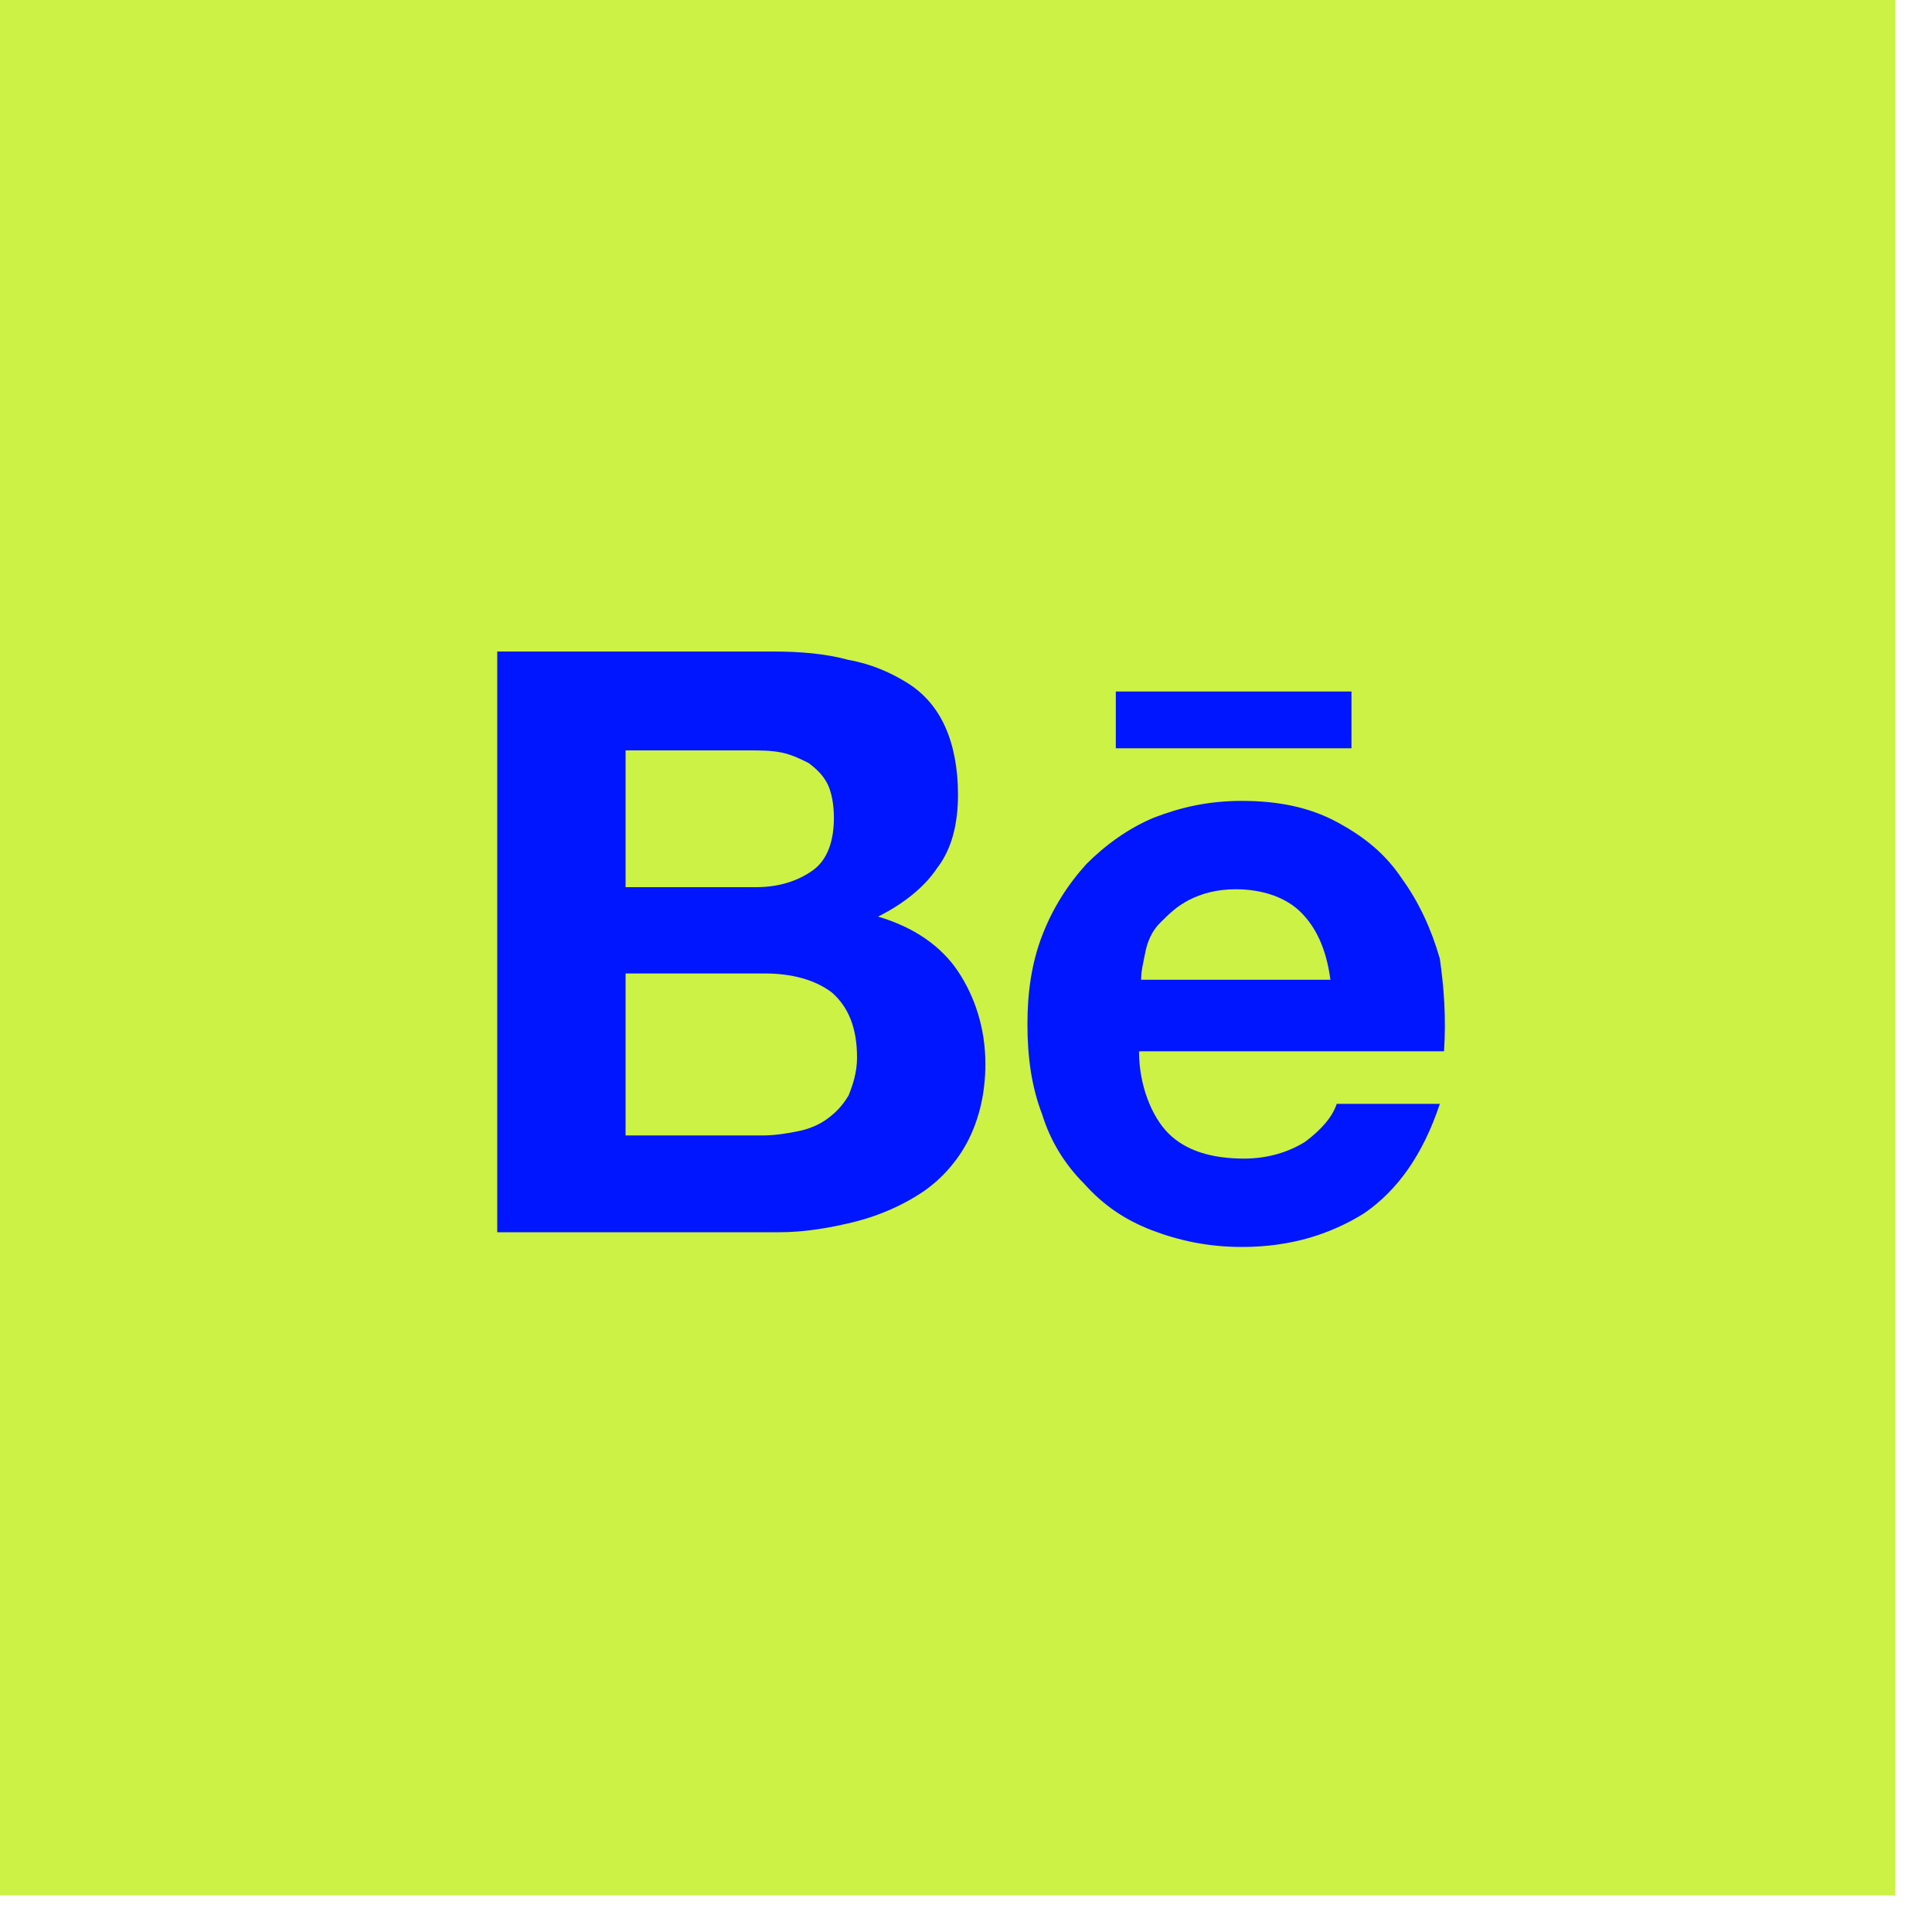
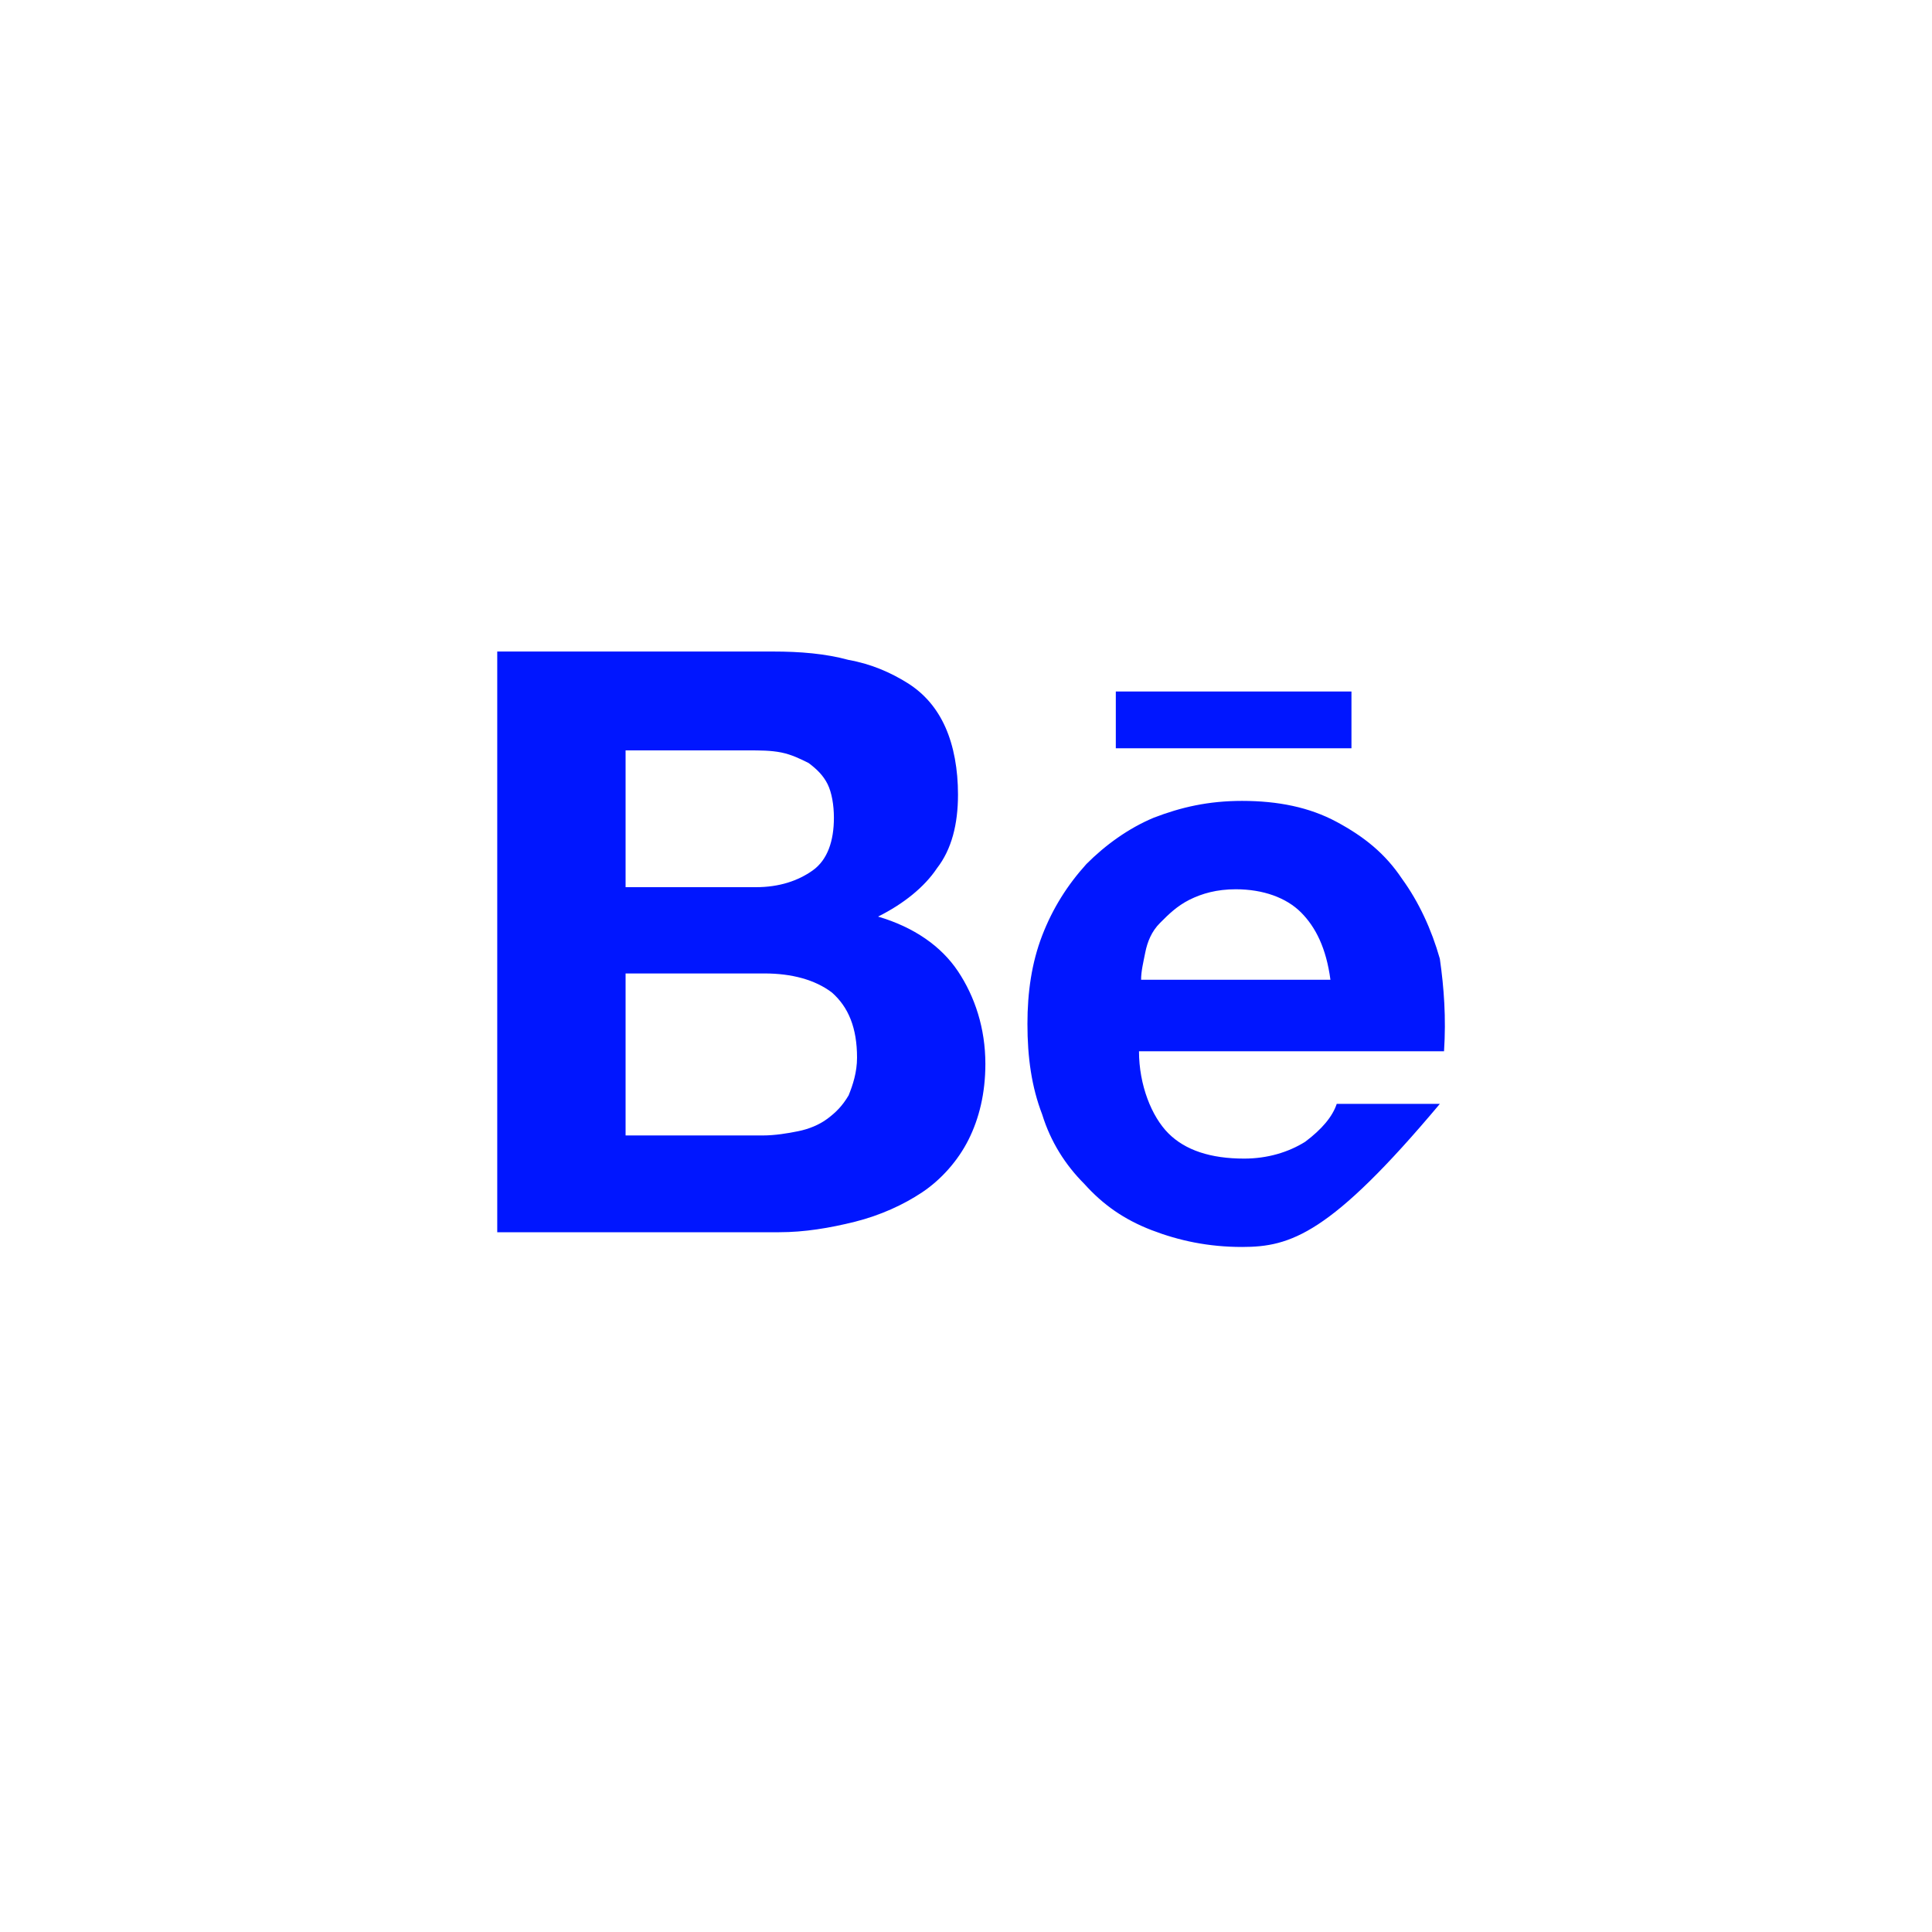
<svg xmlns="http://www.w3.org/2000/svg" width="35" height="35" viewBox="0 0 35 35" fill="none">
-   <path d="M0 0H34.335V34.335H0V0Z" fill="#CBF244" />
-   <path d="M14.001 11.803C14.497 11.803 14.954 11.841 15.373 11.955C15.793 12.031 16.136 12.184 16.441 12.374C16.746 12.565 16.974 12.832 17.127 13.175C17.279 13.518 17.355 13.937 17.355 14.395C17.355 14.928 17.241 15.386 16.974 15.729C16.746 16.072 16.364 16.377 15.907 16.605C16.555 16.796 17.05 17.139 17.355 17.596C17.66 18.054 17.851 18.626 17.851 19.274C17.851 19.807 17.737 20.265 17.546 20.646C17.355 21.027 17.05 21.37 16.707 21.599C16.364 21.828 15.945 22.018 15.488 22.133C15.03 22.247 14.573 22.323 14.116 22.323H9.008V11.803H14.001ZM13.696 16.072C14.116 16.072 14.459 15.957 14.725 15.767C14.992 15.576 15.107 15.233 15.107 14.814C15.107 14.585 15.068 14.357 14.992 14.204C14.916 14.052 14.802 13.937 14.649 13.823C14.497 13.747 14.344 13.671 14.154 13.632C13.963 13.594 13.772 13.594 13.544 13.594H11.333V16.072H13.696ZM13.811 20.57C14.039 20.57 14.268 20.532 14.459 20.493C14.649 20.455 14.84 20.379 14.992 20.265C15.145 20.15 15.259 20.036 15.373 19.845C15.45 19.655 15.526 19.426 15.526 19.159C15.526 18.626 15.373 18.244 15.068 17.978C14.764 17.749 14.344 17.635 13.849 17.635H11.333V20.57H13.811ZM21.167 20.532C21.472 20.837 21.93 20.989 22.539 20.989C22.959 20.989 23.34 20.875 23.645 20.684C23.95 20.455 24.14 20.227 24.216 19.998H26.084C25.779 20.913 25.322 21.561 24.712 21.98C24.102 22.361 23.378 22.59 22.501 22.59C21.891 22.59 21.358 22.476 20.862 22.285C20.367 22.094 19.985 21.828 19.642 21.446C19.299 21.103 19.033 20.684 18.88 20.189C18.689 19.693 18.613 19.159 18.613 18.549C18.613 17.978 18.689 17.444 18.88 16.948C19.071 16.453 19.337 16.034 19.681 15.653C20.024 15.309 20.443 15.005 20.9 14.814C21.396 14.623 21.891 14.509 22.501 14.509C23.149 14.509 23.721 14.623 24.216 14.89C24.712 15.157 25.093 15.462 25.398 15.919C25.703 16.339 25.932 16.834 26.084 17.368C26.16 17.901 26.199 18.435 26.16 19.045H20.634C20.634 19.655 20.862 20.227 21.167 20.532ZM23.569 16.529C23.302 16.262 22.882 16.11 22.387 16.11C22.044 16.11 21.777 16.186 21.548 16.3C21.32 16.415 21.167 16.567 21.015 16.72C20.862 16.872 20.786 17.063 20.748 17.253C20.71 17.444 20.672 17.596 20.672 17.749H24.102C24.026 17.177 23.835 16.796 23.569 16.529ZM20.214 12.527H24.483V13.556H20.214V12.527Z" fill="#0016FF" />
+   <path d="M14.001 11.803C14.497 11.803 14.954 11.841 15.373 11.955C15.793 12.031 16.136 12.184 16.441 12.374C16.746 12.565 16.974 12.832 17.127 13.175C17.279 13.518 17.355 13.937 17.355 14.395C17.355 14.928 17.241 15.386 16.974 15.729C16.746 16.072 16.364 16.377 15.907 16.605C16.555 16.796 17.05 17.139 17.355 17.596C17.66 18.054 17.851 18.626 17.851 19.274C17.851 19.807 17.737 20.265 17.546 20.646C17.355 21.027 17.05 21.37 16.707 21.599C16.364 21.828 15.945 22.018 15.488 22.133C15.03 22.247 14.573 22.323 14.116 22.323H9.008V11.803H14.001ZM13.696 16.072C14.116 16.072 14.459 15.957 14.725 15.767C14.992 15.576 15.107 15.233 15.107 14.814C15.107 14.585 15.068 14.357 14.992 14.204C14.916 14.052 14.802 13.937 14.649 13.823C14.497 13.747 14.344 13.671 14.154 13.632C13.963 13.594 13.772 13.594 13.544 13.594H11.333V16.072H13.696ZM13.811 20.57C14.039 20.57 14.268 20.532 14.459 20.493C14.649 20.455 14.84 20.379 14.992 20.265C15.145 20.15 15.259 20.036 15.373 19.845C15.45 19.655 15.526 19.426 15.526 19.159C15.526 18.626 15.373 18.244 15.068 17.978C14.764 17.749 14.344 17.635 13.849 17.635H11.333V20.57H13.811ZM21.167 20.532C21.472 20.837 21.93 20.989 22.539 20.989C22.959 20.989 23.34 20.875 23.645 20.684C23.95 20.455 24.14 20.227 24.216 19.998H26.084C24.102 22.361 23.378 22.59 22.501 22.59C21.891 22.59 21.358 22.476 20.862 22.285C20.367 22.094 19.985 21.828 19.642 21.446C19.299 21.103 19.033 20.684 18.88 20.189C18.689 19.693 18.613 19.159 18.613 18.549C18.613 17.978 18.689 17.444 18.88 16.948C19.071 16.453 19.337 16.034 19.681 15.653C20.024 15.309 20.443 15.005 20.9 14.814C21.396 14.623 21.891 14.509 22.501 14.509C23.149 14.509 23.721 14.623 24.216 14.89C24.712 15.157 25.093 15.462 25.398 15.919C25.703 16.339 25.932 16.834 26.084 17.368C26.16 17.901 26.199 18.435 26.16 19.045H20.634C20.634 19.655 20.862 20.227 21.167 20.532ZM23.569 16.529C23.302 16.262 22.882 16.11 22.387 16.11C22.044 16.11 21.777 16.186 21.548 16.3C21.32 16.415 21.167 16.567 21.015 16.72C20.862 16.872 20.786 17.063 20.748 17.253C20.71 17.444 20.672 17.596 20.672 17.749H24.102C24.026 17.177 23.835 16.796 23.569 16.529ZM20.214 12.527H24.483V13.556H20.214V12.527Z" fill="#0016FF" />
</svg>